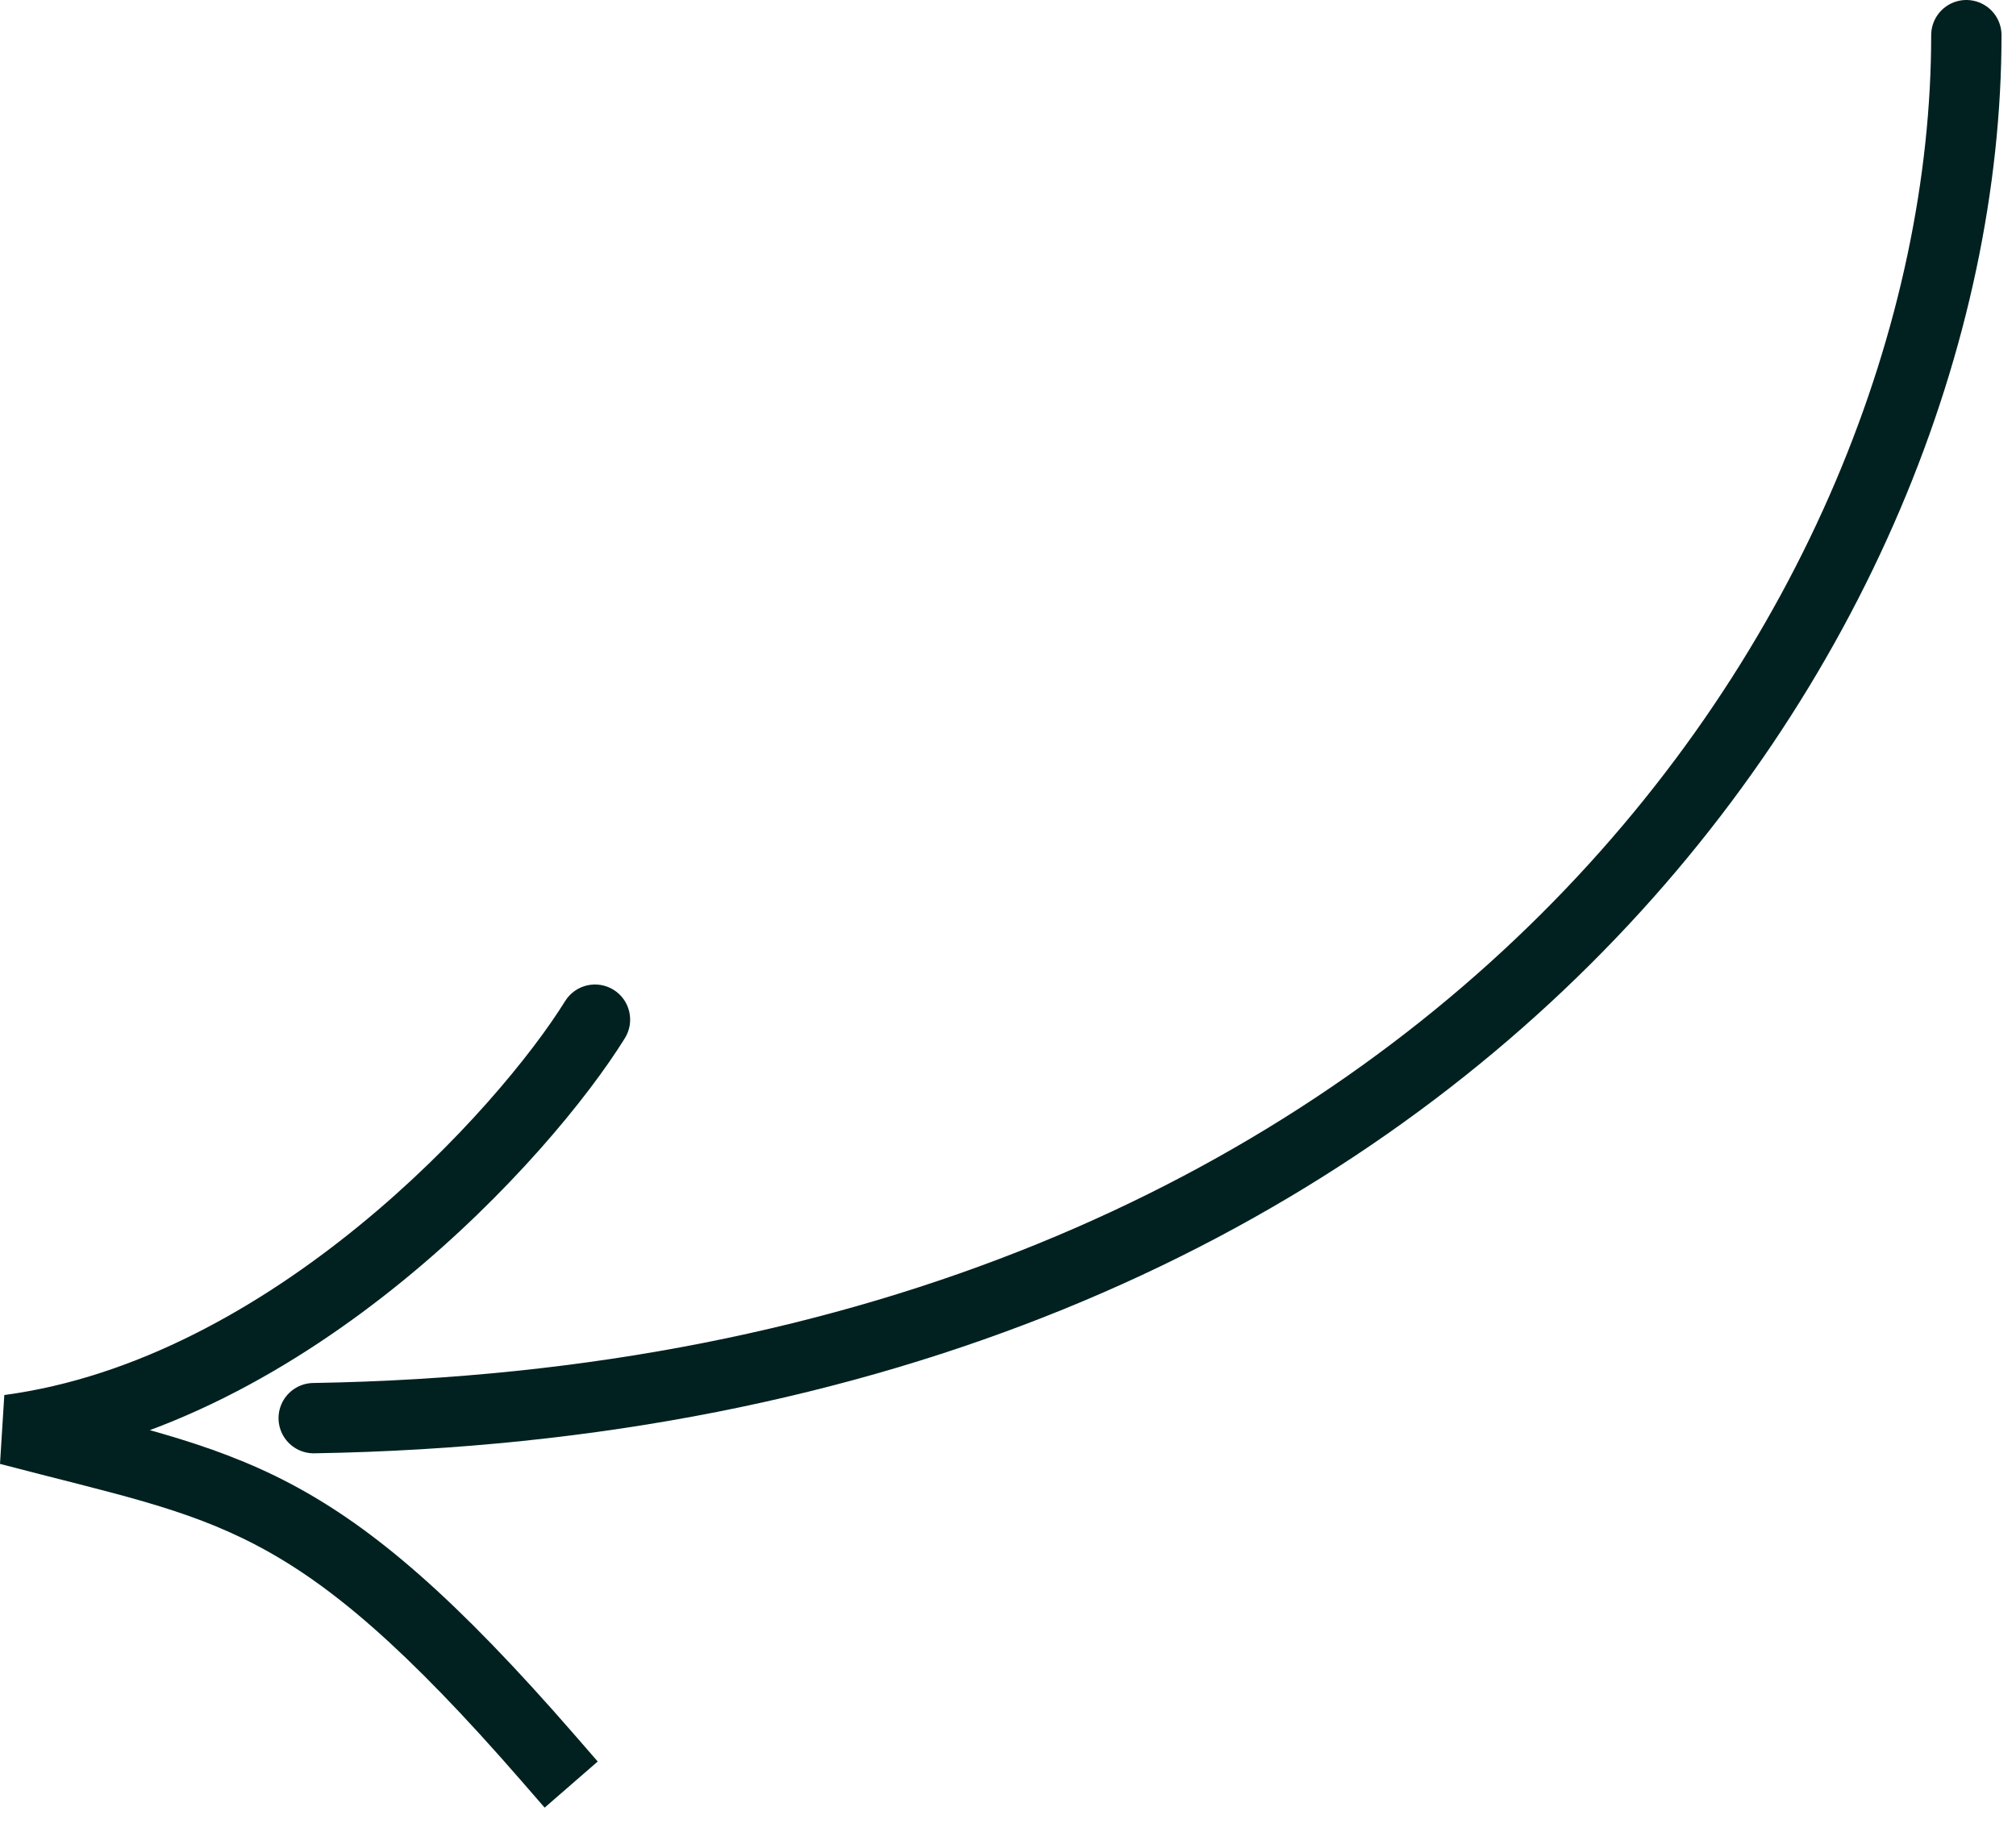
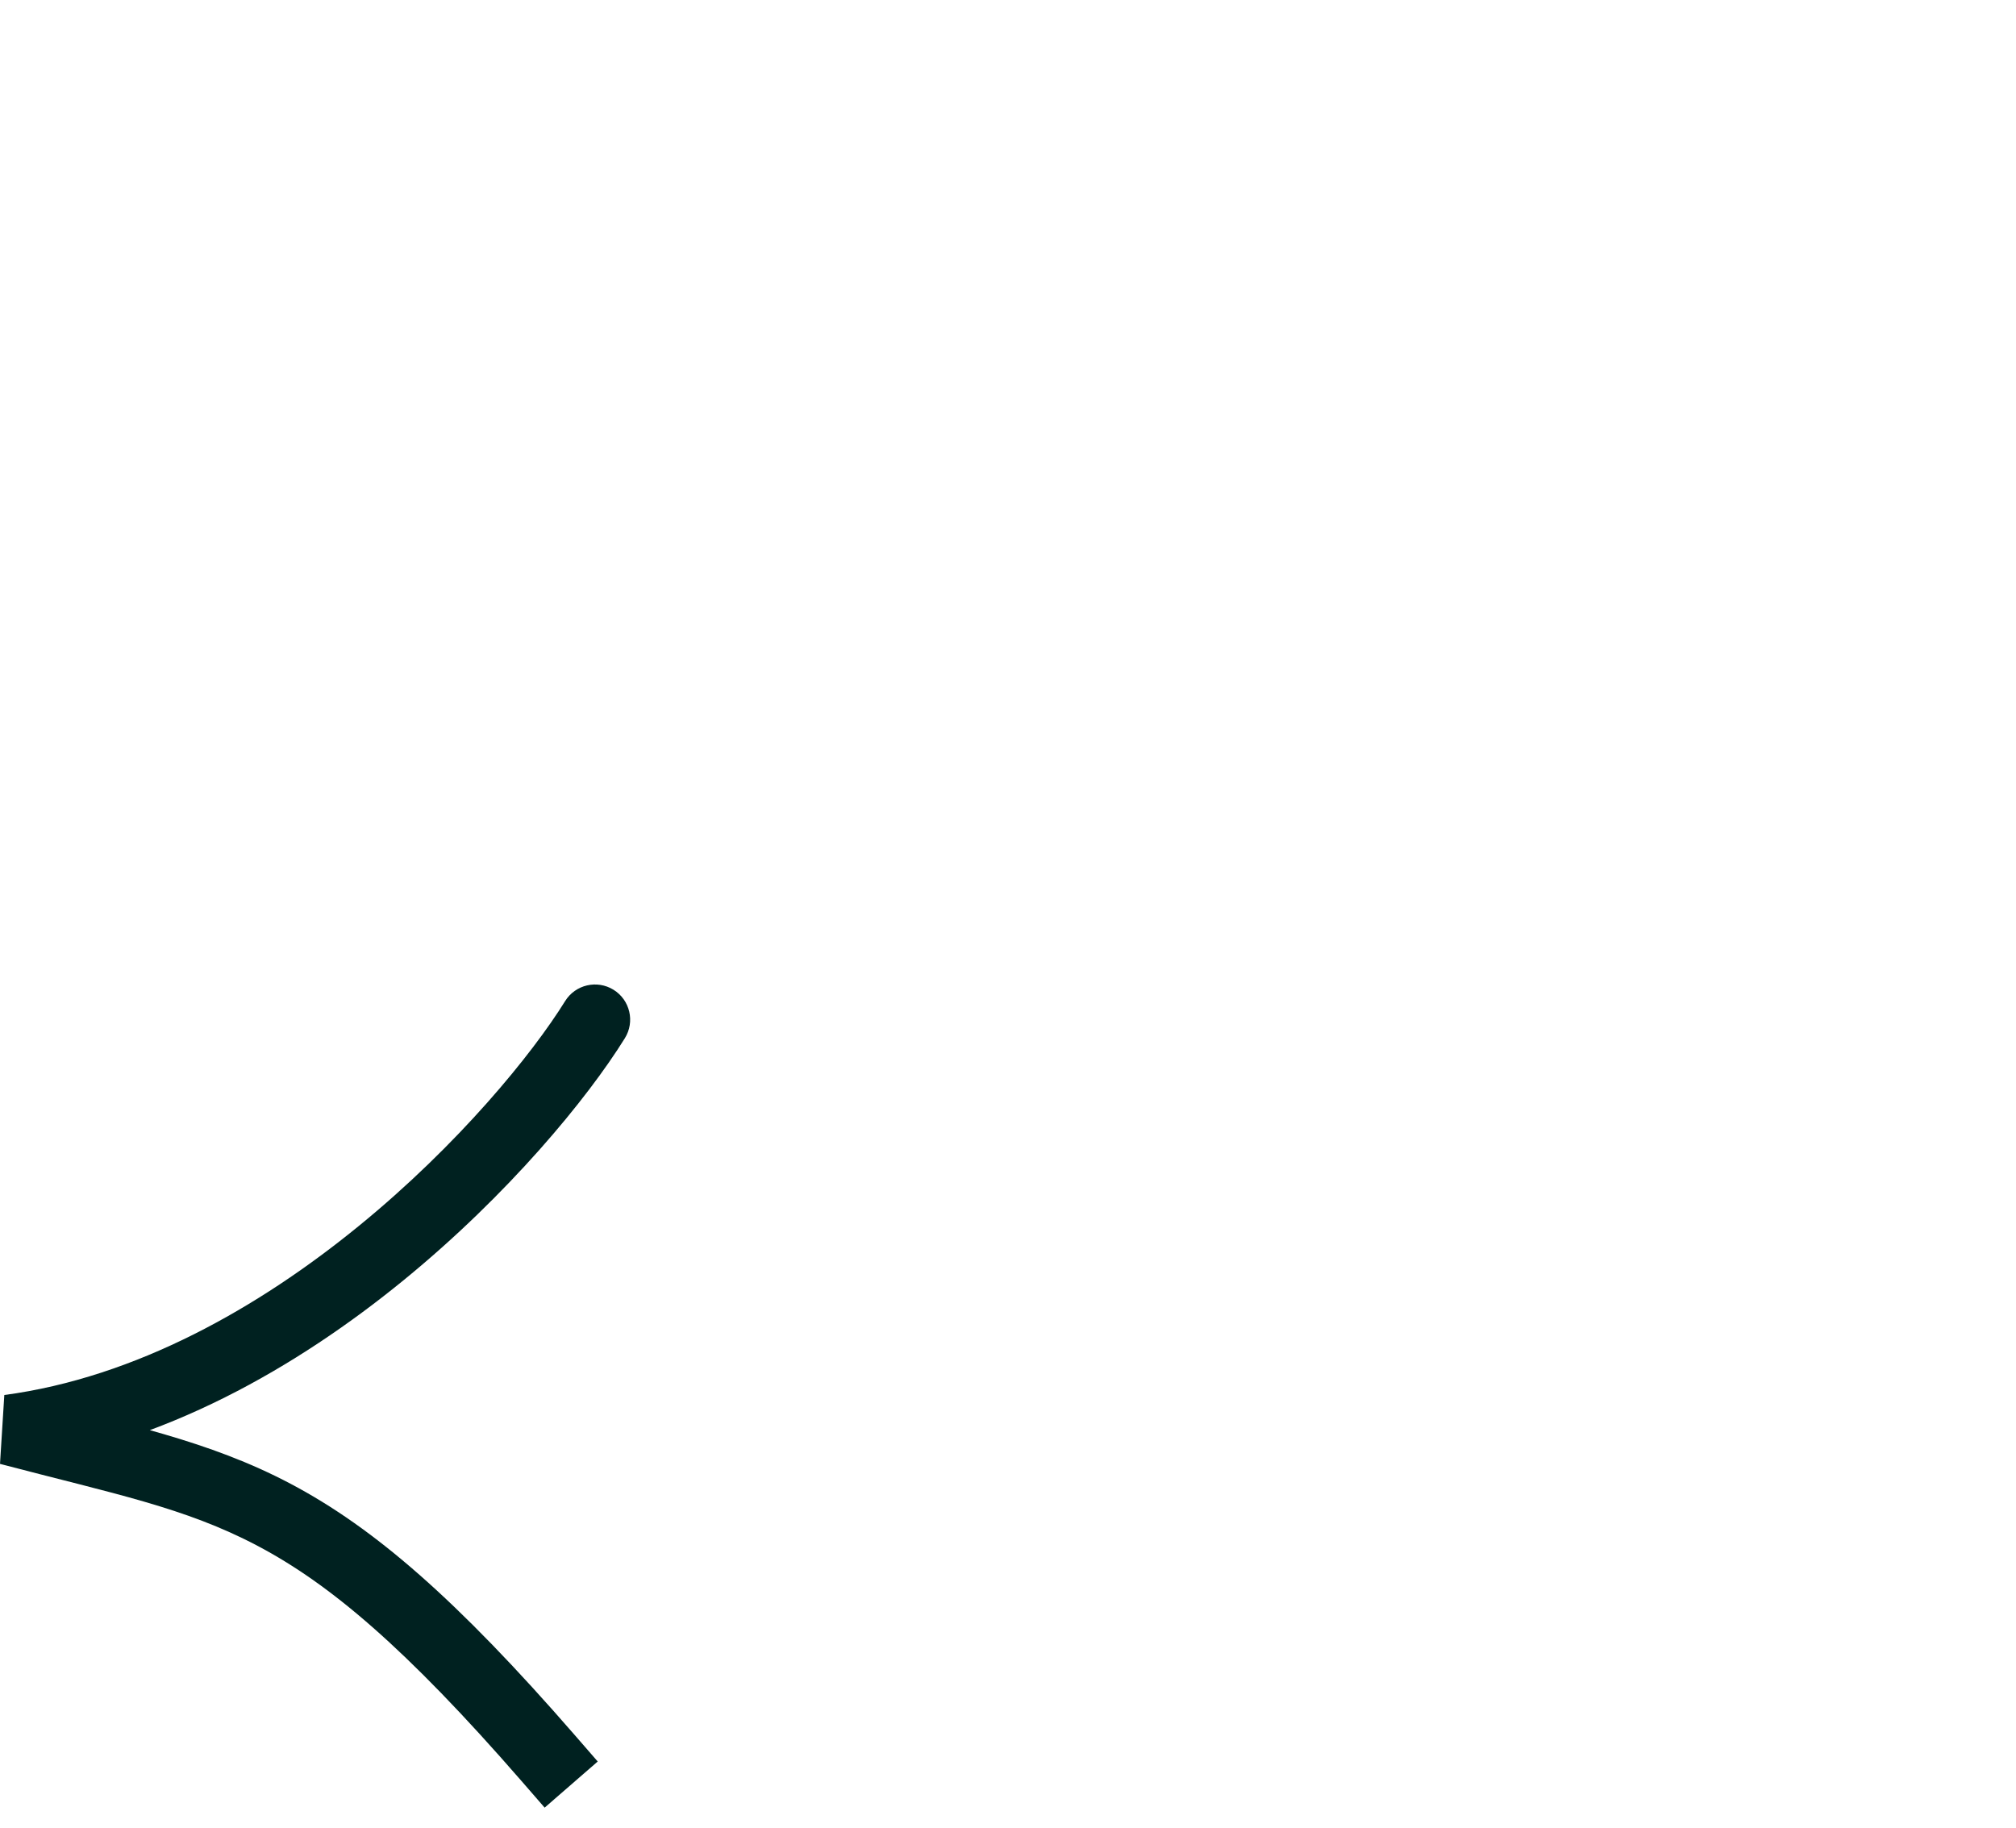
<svg xmlns="http://www.w3.org/2000/svg" width="86" height="78" viewBox="0 0 86 78" fill="none">
-   <path d="M83.882 1.5C83.882 26.5 61.782 59.7 13.382 60.5" stroke="#002120" stroke-width="3" stroke-linecap="round" />
-   <path d="M26.656 44.291C27.093 43.587 26.877 42.662 26.173 42.225C25.469 41.789 24.544 42.005 24.107 42.709L25.382 43.5L26.656 44.291ZM0.382 61L0.184 59.513L9.59933e-05 62.451L0.382 61ZM22.25 75.984L23.234 77.116L25.498 75.148L24.514 74.016L23.382 75L22.25 75.984ZM25.382 43.5L24.107 42.709C22.7 44.976 19.563 48.828 15.308 52.3C11.05 55.776 5.805 58.764 0.184 59.513L0.382 61L0.58 62.487C6.959 61.636 12.714 58.291 17.205 54.625C21.7 50.956 25.063 46.857 26.656 44.291L25.382 43.5ZM0.382 61L9.59933e-05 62.451C4.875 63.733 7.879 64.306 10.994 65.951C14.063 67.573 17.294 70.285 22.25 75.984L23.382 75L24.514 74.016C19.47 68.215 15.95 65.177 12.395 63.299C8.885 61.444 5.389 60.767 0.764 59.549L0.382 61Z" fill="#002120" />
+   <path d="M26.656 44.291C27.093 43.587 26.877 42.662 26.173 42.225C25.469 41.789 24.544 42.005 24.107 42.709L25.382 43.5L26.656 44.291ZM0.382 61L0.184 59.513L9.59933e-05 62.451L0.382 61ZM22.25 75.984L23.234 77.116L25.498 75.148L24.514 74.016L23.382 75L22.25 75.984ZM25.382 43.5L24.107 42.709C22.7 44.976 19.563 48.828 15.308 52.3C11.05 55.776 5.805 58.764 0.184 59.513L0.58 62.487C6.959 61.636 12.714 58.291 17.205 54.625C21.7 50.956 25.063 46.857 26.656 44.291L25.382 43.5ZM0.382 61L9.59933e-05 62.451C4.875 63.733 7.879 64.306 10.994 65.951C14.063 67.573 17.294 70.285 22.25 75.984L23.382 75L24.514 74.016C19.47 68.215 15.95 65.177 12.395 63.299C8.885 61.444 5.389 60.767 0.764 59.549L0.382 61Z" fill="#002120" />
</svg>